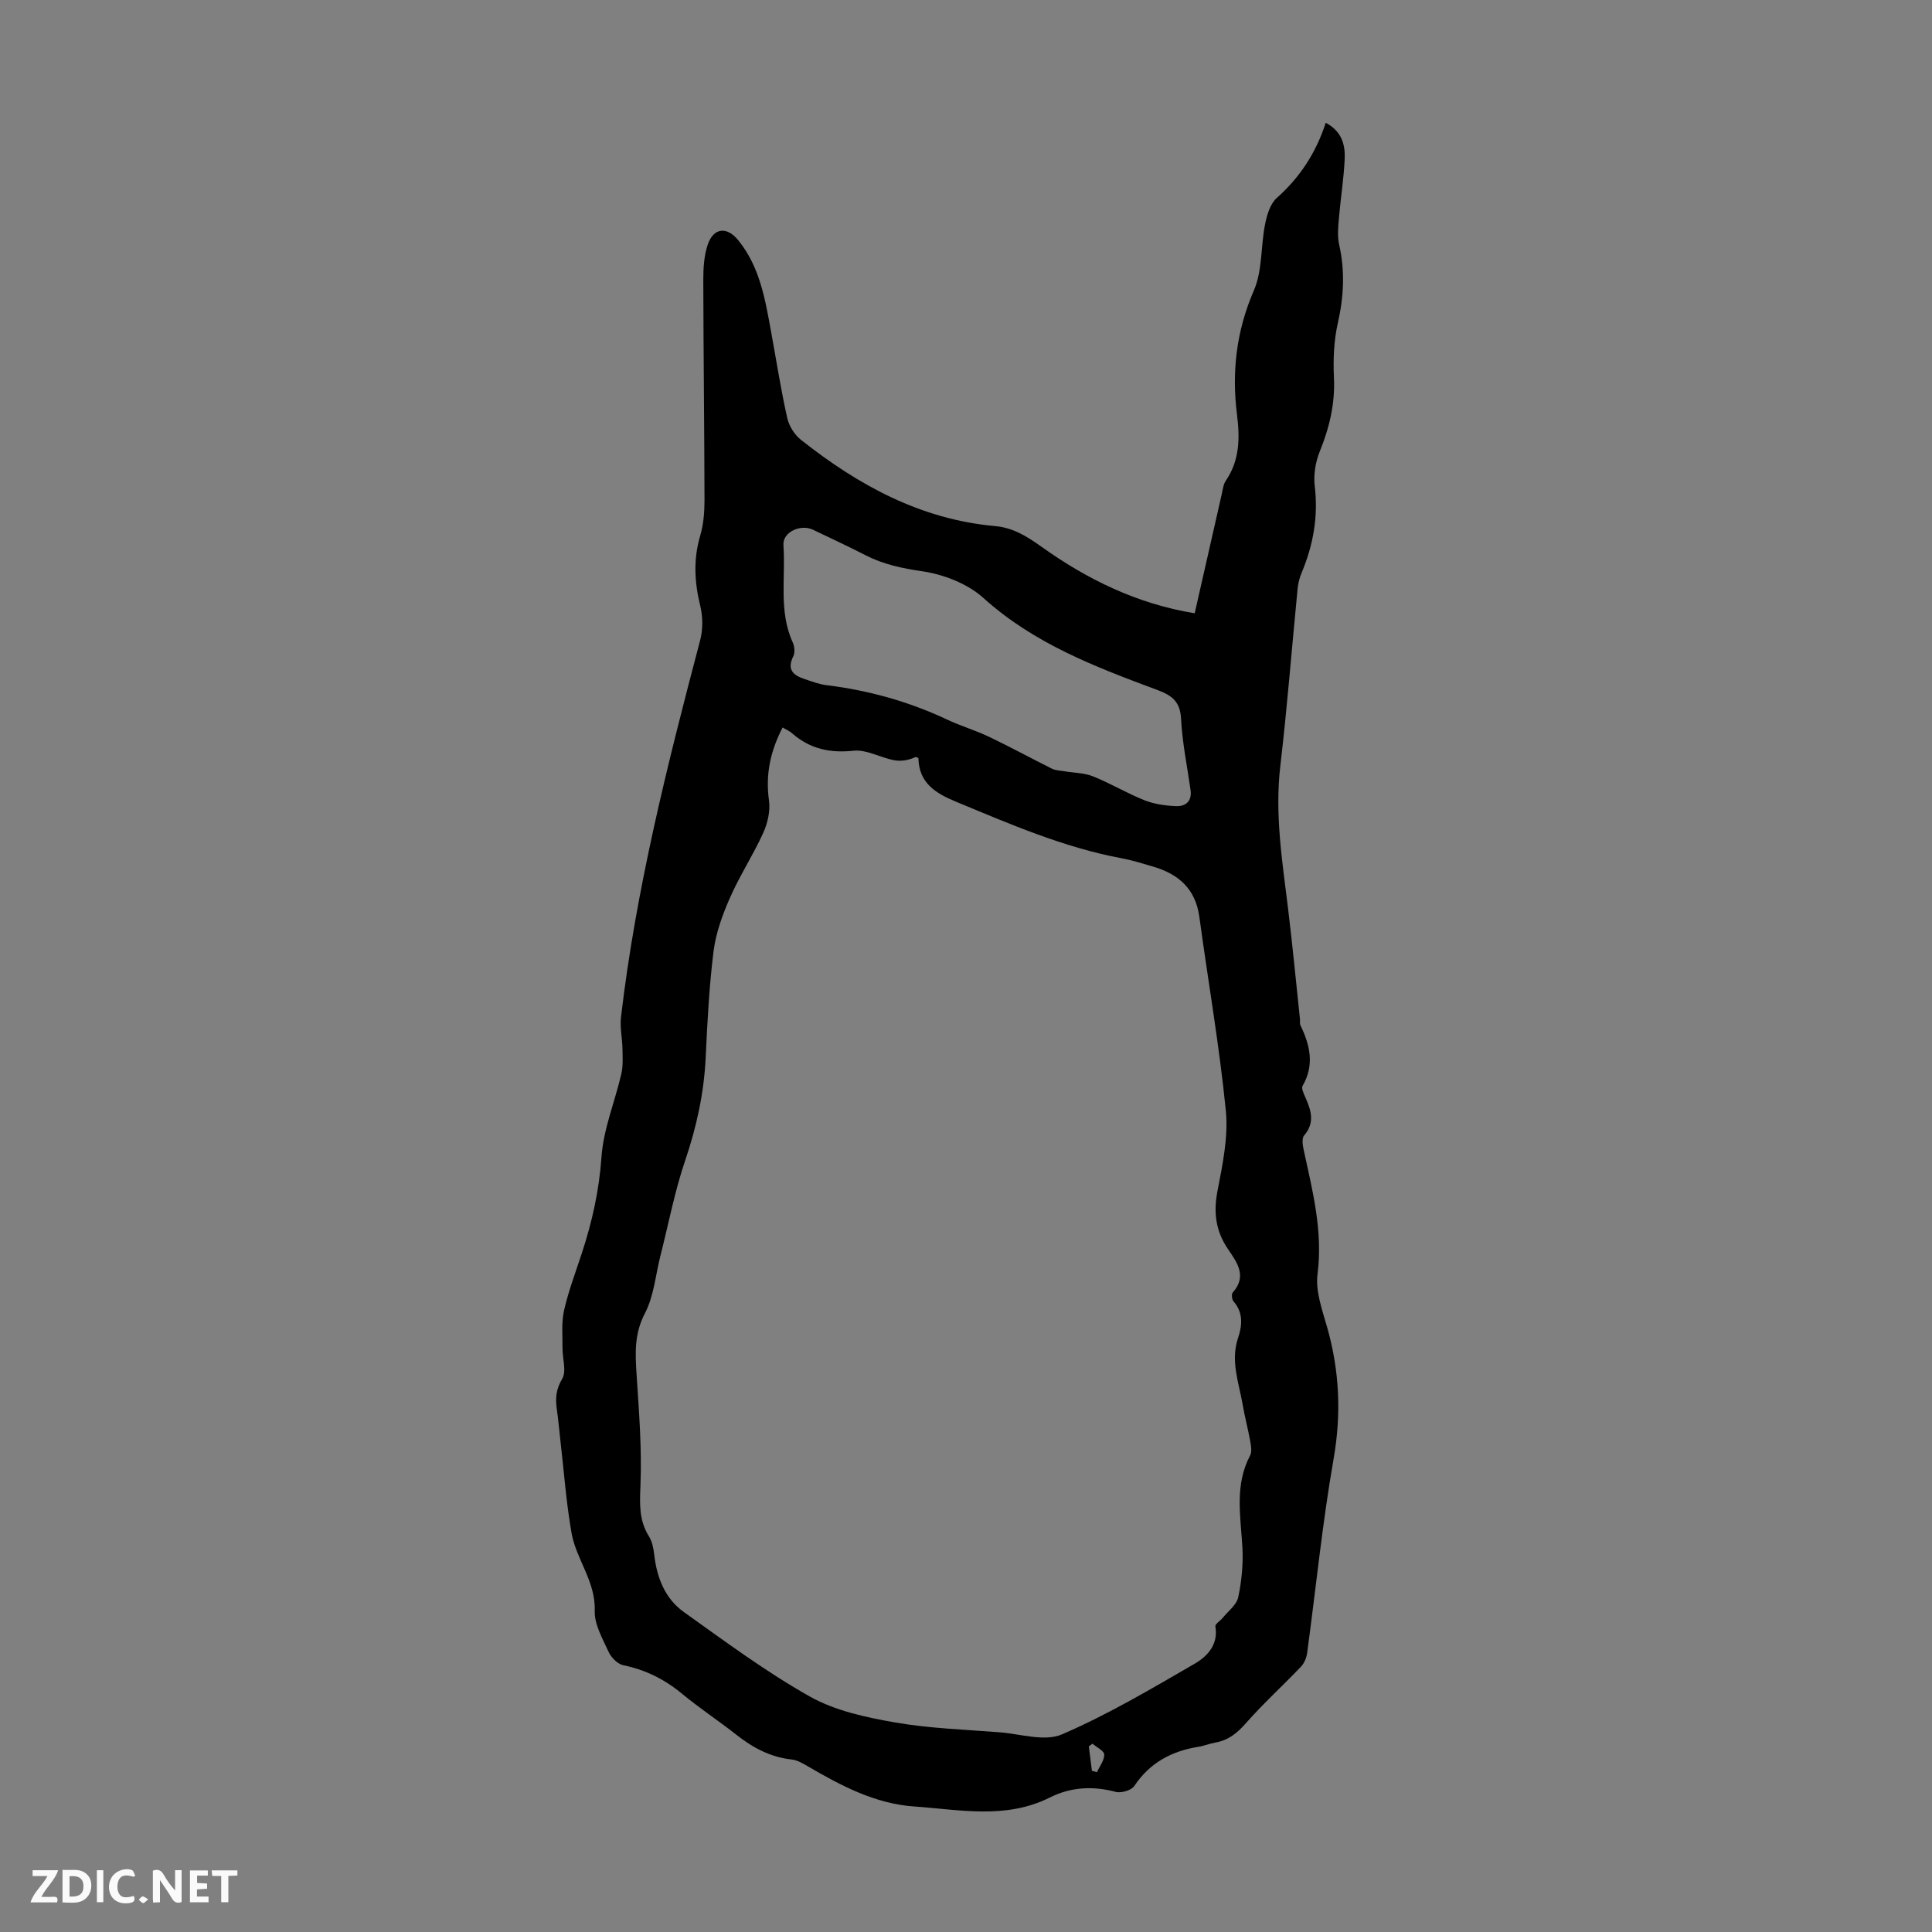
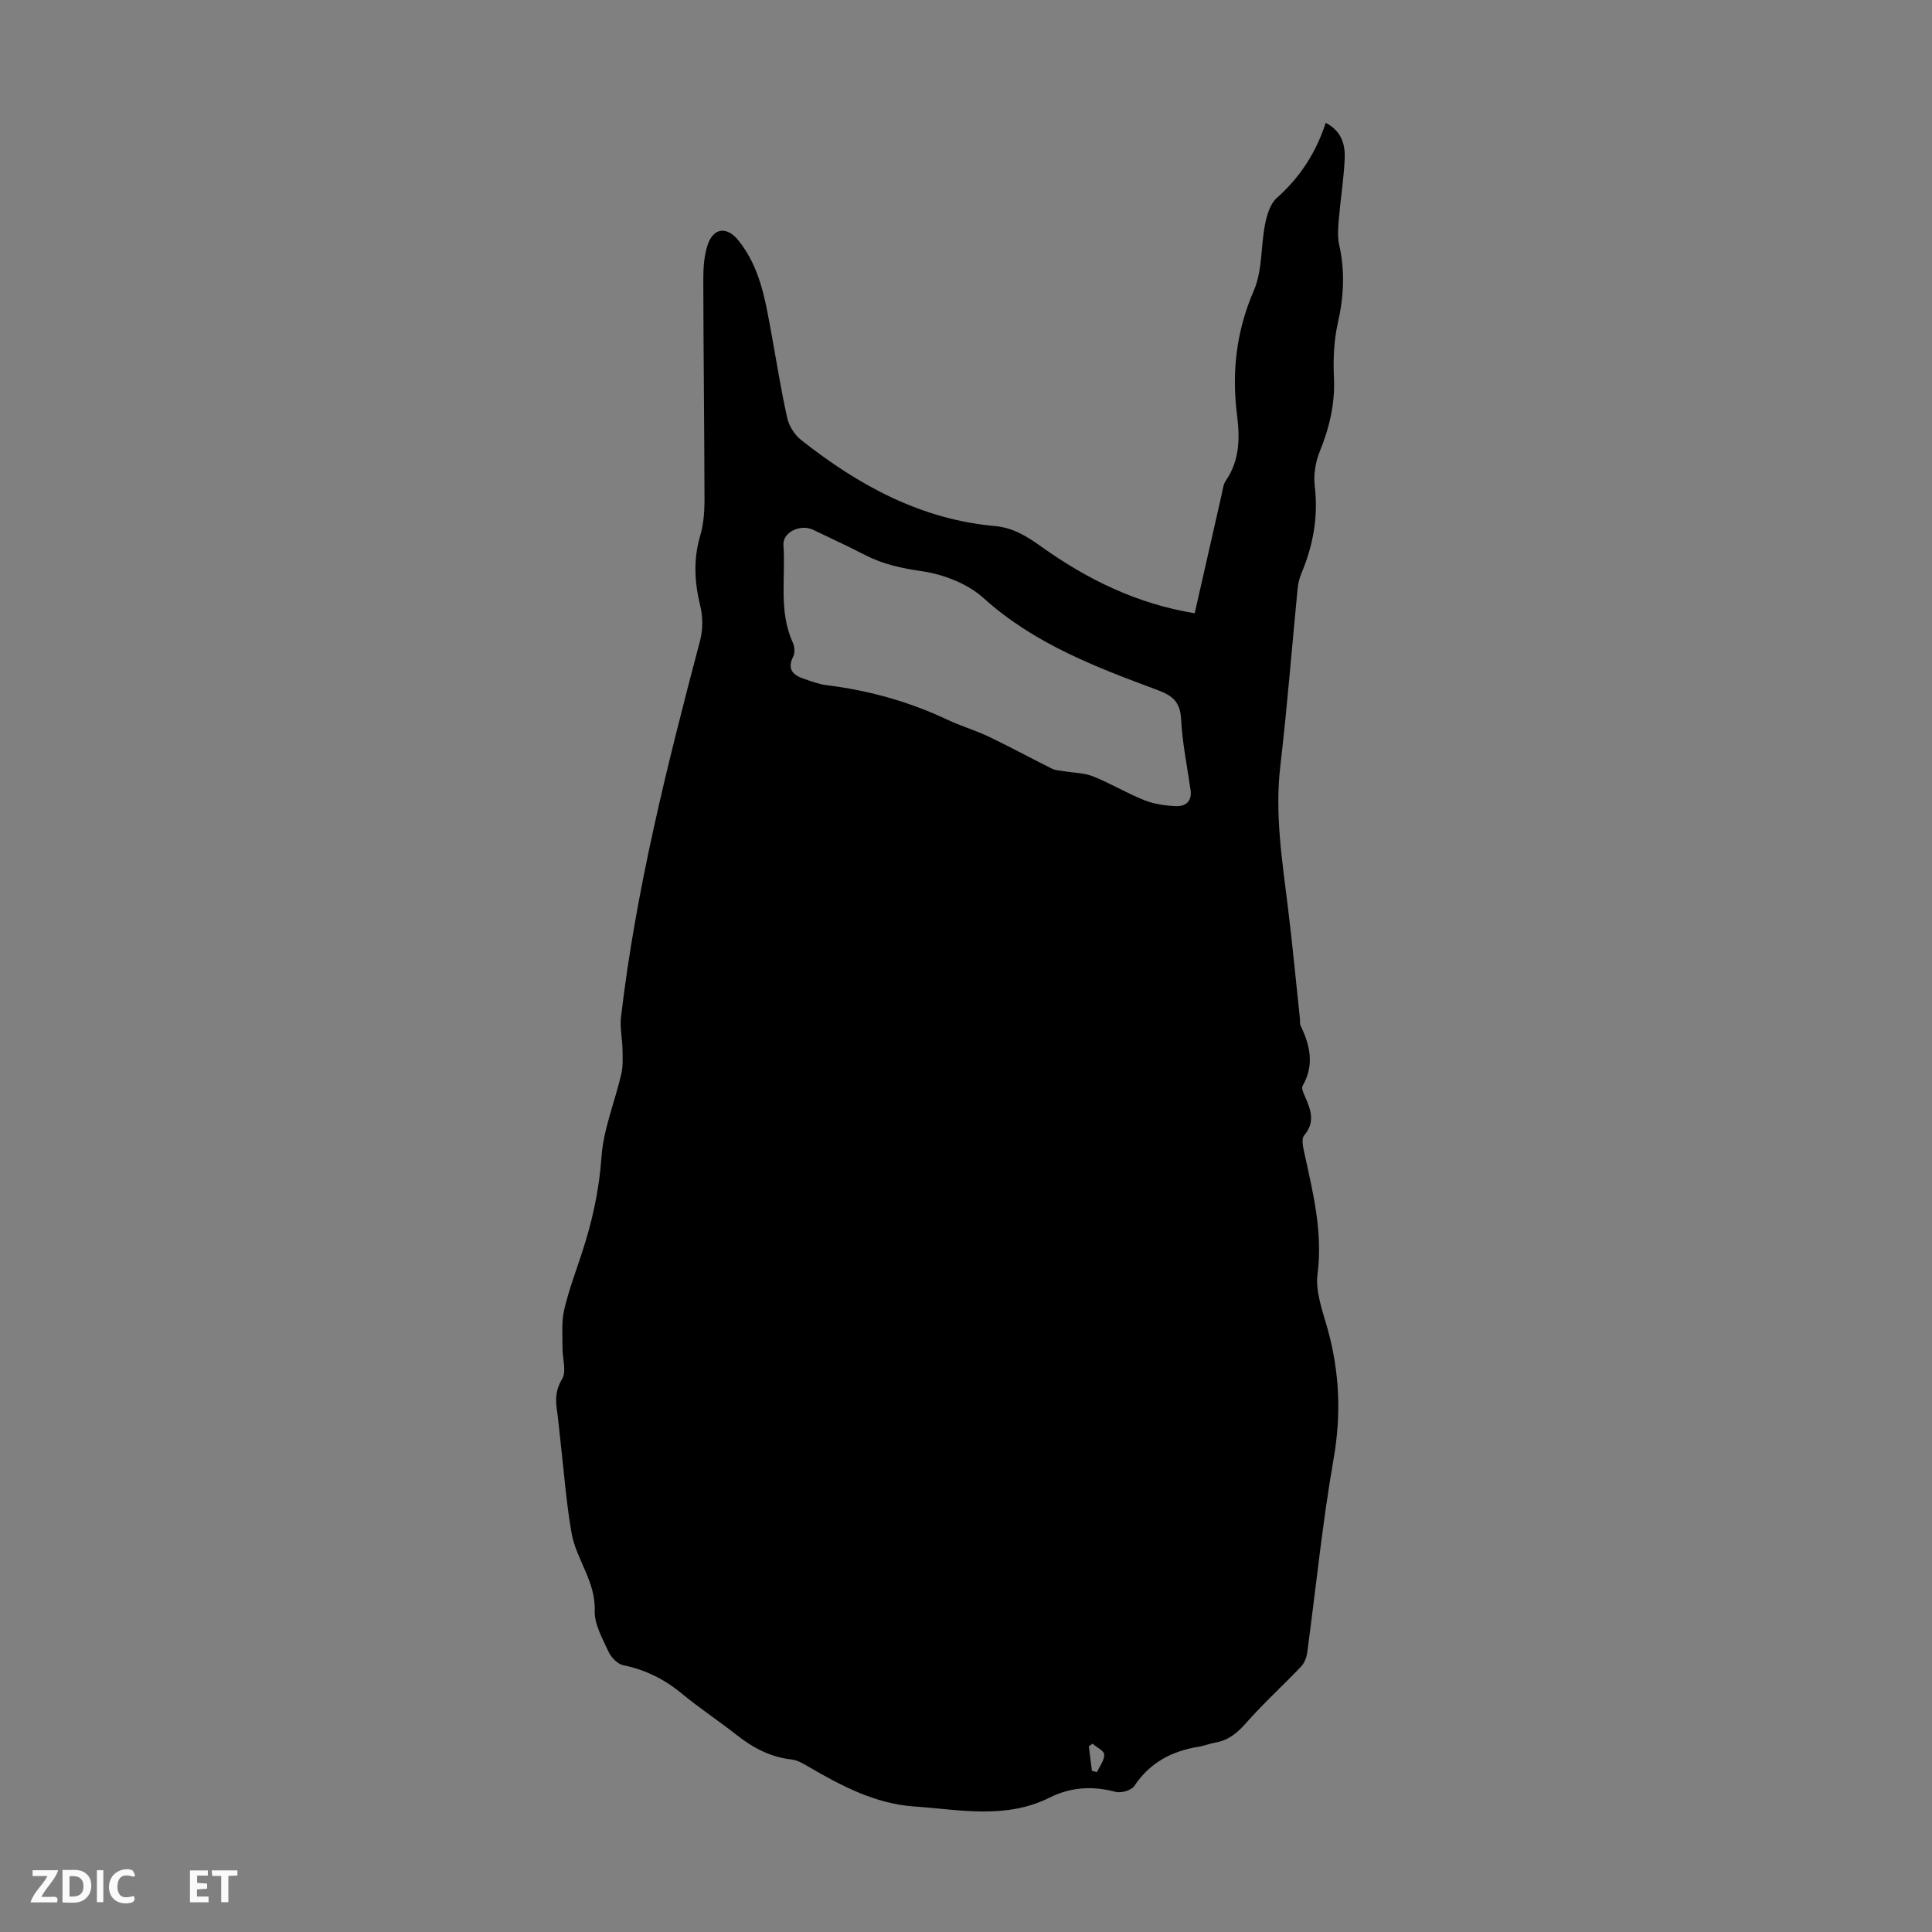
<svg xmlns="http://www.w3.org/2000/svg" enable-background="new 0 0 400 400" viewBox="0 0 400 400">
  <rect x="0" y="0" width="400" height="400" fill="#808080" stroke="none" />
  <g fill="#fbfafa">
-     <path d="m37.59 393.81c-.92.31-1.52.05-2-.78-.7-1.2-1.52-2.34-2.47-3.78v4.59c-.55.03-.95.05-1.41.07-.03-.37-.06-.64-.06-.91 0-1.91 0-3.81 0-5.7 1.13-.41 1.77-.03 2.29.91.62 1.11 1.38 2.14 2.31 3.19v-4.2h1.35v6.61z" />
    <path d="m12.94 393.88v-6.75c1.9.19 3.93-.54 5.37 1.29.8 1.01.78 2.88.03 3.97-1.37 1.97-3.4 1.51-5.4 1.49m1.45-1.22c2.04.12 2.92-.58 2.89-2.21-.03-1.51-.98-2.19-2.89-2z" />
    <path d="m11.81 393.87h-5.49c.68-2.18 2.47-3.48 3.51-5.45h-3.08v-1.21h5.29c-.71 2.13-2.44 3.48-3.47 5.51.86 0 1.63.04 2.39-.01.79-.05 1.14.21.85 1.16" />
    <path d="m39.33 393.86v-6.61h3.7v1.07h-2.22v1.52c.68.04 1.34.09 2.07.13v1.07c-.72.05-1.38.09-2.1.14v1.48h2.4v1.19h-3.85z" />
    <path d="m27.71 388.56c-1.15-.3-2.46-.61-3.1.64-.37.73-.41 1.93-.06 2.67.63 1.35 1.99.93 3.17.68.35.94-.01 1.32-.93 1.46-1.62.25-3.05-.27-3.76-1.48-.73-1.24-.6-3.03.31-4.17.88-1.11 2.71-1.7 4-1.16.32.13.44.74.65 1.12-.1.08-.19.16-.28.24" />
    <path d="m49.15 387.24v1.07c-.59.02-1.17.05-1.87.08v5.44h-1.48v-5.44h-1.85c-.05-.4-.08-.73-.13-1.15z" />
    <path d="m20.06 387.21h1.33v6.62h-1.33z" />
-     <path d="m30.68 393.25c-.49.38-.8.79-1.05.76-.32-.05-.6-.45-.9-.7.26-.24.51-.64.8-.67.29-.04.62.3 1.15.61" />
  </g>
-   <path d="m247.35 126.97c1.89-8.31 3.73-16.47 5.59-24.62.22-.97.33-2.08.87-2.86 2.86-4.18 2.9-8.81 2.31-13.53-1.13-8.92-.17-17.4 3.48-25.82 1.79-4.13 1.41-9.15 2.32-13.71.38-1.93 1.06-4.24 2.43-5.45 4.8-4.26 8.13-9.39 10.13-15.56 3.41 1.81 4.06 4.66 3.92 7.59-.2 4.12-.86 8.22-1.21 12.35-.15 1.76-.31 3.61.07 5.3 1.23 5.45.96 10.75-.27 16.2-.83 3.66-.99 7.58-.81 11.35.25 5.4-.94 10.34-2.95 15.29-.88 2.17-1.3 4.8-1.03 7.11.76 6.31-.3 12.22-2.72 18-.43 1.02-.71 2.14-.82 3.24-1.2 12.24-2.15 24.5-3.58 36.71-1.17 9.93.38 19.62 1.58 29.39.94 7.66 1.66 15.35 2.48 23.02.05.44-.07.96.11 1.33 2 4.12 2.93 8.22.43 12.53-.28.48.21 1.52.52 2.22 1.19 2.72 2.16 5.3-.2 8.04-.54.63-.27 2.16-.04 3.21 1.83 8.39 3.95 16.66 2.82 25.49-.46 3.58 1 7.5 2.03 11.14 2.52 8.96 2.92 17.82 1.3 27.09-2.33 13.32-3.66 26.81-5.48 40.22-.14 1-.61 2.13-1.29 2.84-3.76 3.94-7.8 7.61-11.39 11.69-1.8 2.04-3.62 3.53-6.28 4-1.21.21-2.37.7-3.58.89-5.53.89-10.03 3.29-13.24 8.1-.6.91-2.72 1.53-3.85 1.23-4.77-1.27-9.31-1.01-13.68 1.18-9.11 4.56-18.68 2.49-28.07 1.84-8.05-.56-15.11-4.29-21.97-8.3-1.04-.61-2.19-1.29-3.34-1.42-4.4-.48-8.05-2.42-11.46-5.11-3.69-2.91-7.64-5.5-11.25-8.49-3.62-3-7.57-4.98-12.18-5.92-1.19-.24-2.52-1.61-3.06-2.8-1.25-2.73-2.96-5.69-2.86-8.51.2-6.06-3.84-10.6-4.8-16.08-1.1-6.27-1.56-12.65-2.29-18.99-.26-2.22-.44-4.45-.76-6.67s-.17-4.08 1.11-6.24c.94-1.58.05-4.23.07-6.4.02-2.6-.24-5.28.32-7.77.92-4.02 2.39-7.91 3.68-11.84 2.13-6.48 3.59-13 4.07-19.92.4-5.79 2.77-11.43 4.1-17.17.39-1.66.28-3.46.25-5.19-.04-2.2-.56-4.44-.31-6.6 3.1-26.5 9.6-52.29 16.39-78.03.59-2.25.57-4.91.01-7.17-1.2-4.88-1.44-9.6 0-14.48.68-2.32.89-4.84.89-7.28-.03-15.22-.22-30.44-.25-45.66 0-2.43.14-4.99.9-7.26 1.21-3.61 3.98-3.86 6.33-.98 4.51 5.56 5.59 12.31 6.82 19.03 1.09 5.94 2.01 11.9 3.33 17.79.37 1.66 1.52 3.47 2.86 4.53 11.85 9.37 24.76 16.46 40.18 17.84 3.7.33 6.56 2.11 9.56 4.25 9.47 6.77 19.83 11.86 31.76 13.8zm-85.32 23.65c-2.54 4.9-3.57 9.75-2.82 15.11.3 2.15-.27 4.68-1.19 6.7-2.07 4.57-4.86 8.83-6.88 13.42-1.55 3.52-2.92 7.28-3.4 11.06-.92 7.32-1.29 14.71-1.64 22.09-.35 7.32-1.88 14.31-4.24 21.26-2.18 6.42-3.45 13.15-5.13 19.74-1.01 4-1.35 8.36-3.21 11.91-2.2 4.21-2.01 8.22-1.73 12.58.5 7.68 1.12 15.39.81 23.06-.15 3.8-.33 7.19 1.74 10.51.68 1.08.96 2.51 1.11 3.81.54 4.76 2.22 9.09 6.13 11.88 8.53 6.09 17 12.38 26.11 17.51 5.22 2.93 11.54 4.29 17.54 5.34 7.14 1.25 14.46 1.48 21.71 2.05 4.34.34 9.33 1.98 12.91.44 9.5-4.09 18.49-9.42 27.47-14.62 2.59-1.5 4.97-3.93 4.31-7.73-.09-.49 1.03-1.17 1.54-1.8 1.12-1.39 2.86-2.67 3.19-4.24.71-3.34 1.05-6.86.87-10.27-.36-6.46-1.67-12.92 1.59-19.09.41-.77.2-1.97.03-2.93-.45-2.53-1.13-5.02-1.56-7.55-.79-4.58-2.57-9.08-.96-13.86.88-2.61 1.09-5.23-.95-7.58-.34-.39-.44-1.5-.15-1.82 3.03-3.39.86-6.27-.98-8.97-2.55-3.75-3.04-7.55-2.19-12.01 1.05-5.47 2.27-11.18 1.74-16.62-1.33-13.45-3.67-26.79-5.49-40.19-.79-5.76-4.28-8.84-9.54-10.38-2.14-.63-4.29-1.31-6.48-1.72-12.08-2.25-23.25-7.12-34.51-11.79-4.13-1.72-7.52-3.85-7.63-8.92 0-.1-.34-.19-.53-.29-1.54.72-3.12.96-4.59.67-2.81-.55-5.65-2.24-8.32-1.95-4.9.52-9-.38-12.67-3.57-.48-.46-1.13-.72-2.01-1.24zm84.45 12.87c-.69-4.87-1.7-9.73-1.95-14.62-.18-3.56-1.79-4.85-4.89-6.01-12.82-4.77-25.55-9.59-36.04-19.06-3.29-2.97-8.24-4.88-12.69-5.53-4.18-.61-8.01-1.42-11.72-3.32-3.58-1.84-7.23-3.53-10.86-5.27-2.56-1.23-6.32.47-6.13 3.17.49 6.73-1.04 13.67 1.94 20.18.37.82.48 2.1.1 2.86-1.38 2.75.01 3.94 2.34 4.7 1.48.49 2.97 1.07 4.5 1.26 8.71 1.07 17.05 3.38 25.01 7.13 2.82 1.33 5.86 2.22 8.67 3.56 4.4 2.1 8.68 4.44 13.04 6.61.73.36 1.65.38 2.48.52 2.02.34 4.17.33 6.03 1.07 3.62 1.45 7.01 3.5 10.63 4.94 2.02.8 4.31 1.13 6.5 1.22 2.05.1 3.41-1.03 3.04-3.41zm-20.41 203.14c.35.09.69.19 1.04.28.55-1.22 1.55-2.46 1.51-3.66-.03-.77-1.57-1.49-2.43-2.24-.25.19-.51.38-.76.56.21 1.69.43 3.38.64 5.06z" fill="#010000" />
+   <path d="m247.35 126.97c1.89-8.31 3.73-16.47 5.59-24.62.22-.97.33-2.08.87-2.86 2.86-4.18 2.9-8.81 2.31-13.53-1.13-8.92-.17-17.4 3.48-25.82 1.79-4.13 1.41-9.15 2.32-13.71.38-1.93 1.06-4.24 2.43-5.45 4.8-4.26 8.13-9.39 10.13-15.56 3.41 1.81 4.06 4.66 3.92 7.59-.2 4.12-.86 8.22-1.21 12.35-.15 1.76-.31 3.61.07 5.3 1.23 5.45.96 10.75-.27 16.2-.83 3.66-.99 7.58-.81 11.35.25 5.4-.94 10.34-2.95 15.29-.88 2.17-1.3 4.8-1.03 7.11.76 6.31-.3 12.22-2.72 18-.43 1.02-.71 2.14-.82 3.24-1.2 12.24-2.15 24.5-3.58 36.71-1.17 9.93.38 19.62 1.58 29.39.94 7.66 1.66 15.35 2.48 23.02.05.44-.07.96.11 1.33 2 4.12 2.93 8.22.43 12.53-.28.48.21 1.52.52 2.22 1.19 2.72 2.16 5.3-.2 8.04-.54.63-.27 2.16-.04 3.21 1.83 8.39 3.95 16.66 2.82 25.49-.46 3.58 1 7.5 2.03 11.14 2.52 8.96 2.92 17.82 1.3 27.09-2.33 13.32-3.66 26.81-5.48 40.22-.14 1-.61 2.13-1.29 2.84-3.76 3.94-7.8 7.61-11.39 11.69-1.8 2.04-3.62 3.53-6.28 4-1.21.21-2.37.7-3.58.89-5.53.89-10.03 3.29-13.24 8.1-.6.91-2.72 1.53-3.85 1.23-4.77-1.27-9.31-1.01-13.68 1.18-9.11 4.56-18.68 2.49-28.07 1.84-8.05-.56-15.11-4.29-21.97-8.3-1.04-.61-2.19-1.29-3.34-1.42-4.4-.48-8.05-2.42-11.46-5.11-3.69-2.91-7.64-5.5-11.25-8.49-3.62-3-7.57-4.98-12.18-5.92-1.19-.24-2.52-1.61-3.06-2.8-1.25-2.73-2.96-5.69-2.86-8.51.2-6.06-3.84-10.6-4.8-16.08-1.1-6.27-1.56-12.65-2.29-18.99-.26-2.22-.44-4.45-.76-6.67s-.17-4.08 1.11-6.24c.94-1.58.05-4.23.07-6.4.02-2.6-.24-5.28.32-7.77.92-4.02 2.39-7.91 3.68-11.84 2.13-6.48 3.59-13 4.07-19.92.4-5.79 2.77-11.43 4.1-17.17.39-1.66.28-3.46.25-5.19-.04-2.2-.56-4.44-.31-6.6 3.1-26.5 9.6-52.29 16.39-78.03.59-2.25.57-4.91.01-7.17-1.2-4.88-1.44-9.6 0-14.48.68-2.32.89-4.84.89-7.28-.03-15.22-.22-30.44-.25-45.66 0-2.43.14-4.99.9-7.26 1.21-3.61 3.98-3.86 6.33-.98 4.51 5.56 5.59 12.31 6.82 19.03 1.09 5.94 2.01 11.9 3.33 17.79.37 1.66 1.52 3.47 2.86 4.53 11.85 9.37 24.76 16.46 40.18 17.84 3.7.33 6.56 2.11 9.56 4.25 9.47 6.77 19.83 11.86 31.76 13.8zm-85.32 23.65zm84.45 12.87c-.69-4.87-1.7-9.73-1.95-14.62-.18-3.56-1.79-4.85-4.89-6.01-12.82-4.77-25.55-9.59-36.04-19.06-3.29-2.97-8.24-4.88-12.69-5.53-4.18-.61-8.01-1.42-11.72-3.32-3.58-1.84-7.23-3.53-10.86-5.27-2.56-1.23-6.32.47-6.13 3.17.49 6.73-1.04 13.67 1.94 20.18.37.82.48 2.1.1 2.86-1.38 2.75.01 3.94 2.34 4.7 1.48.49 2.97 1.07 4.5 1.26 8.71 1.07 17.05 3.38 25.01 7.13 2.82 1.33 5.86 2.22 8.67 3.56 4.4 2.1 8.68 4.44 13.04 6.61.73.36 1.65.38 2.48.52 2.02.34 4.17.33 6.03 1.07 3.62 1.45 7.01 3.5 10.63 4.94 2.02.8 4.31 1.13 6.5 1.22 2.05.1 3.41-1.03 3.04-3.41zm-20.41 203.14c.35.09.69.19 1.04.28.55-1.22 1.55-2.46 1.51-3.66-.03-.77-1.57-1.49-2.43-2.24-.25.19-.51.38-.76.56.21 1.69.43 3.38.64 5.06z" fill="#010000" />
</svg>